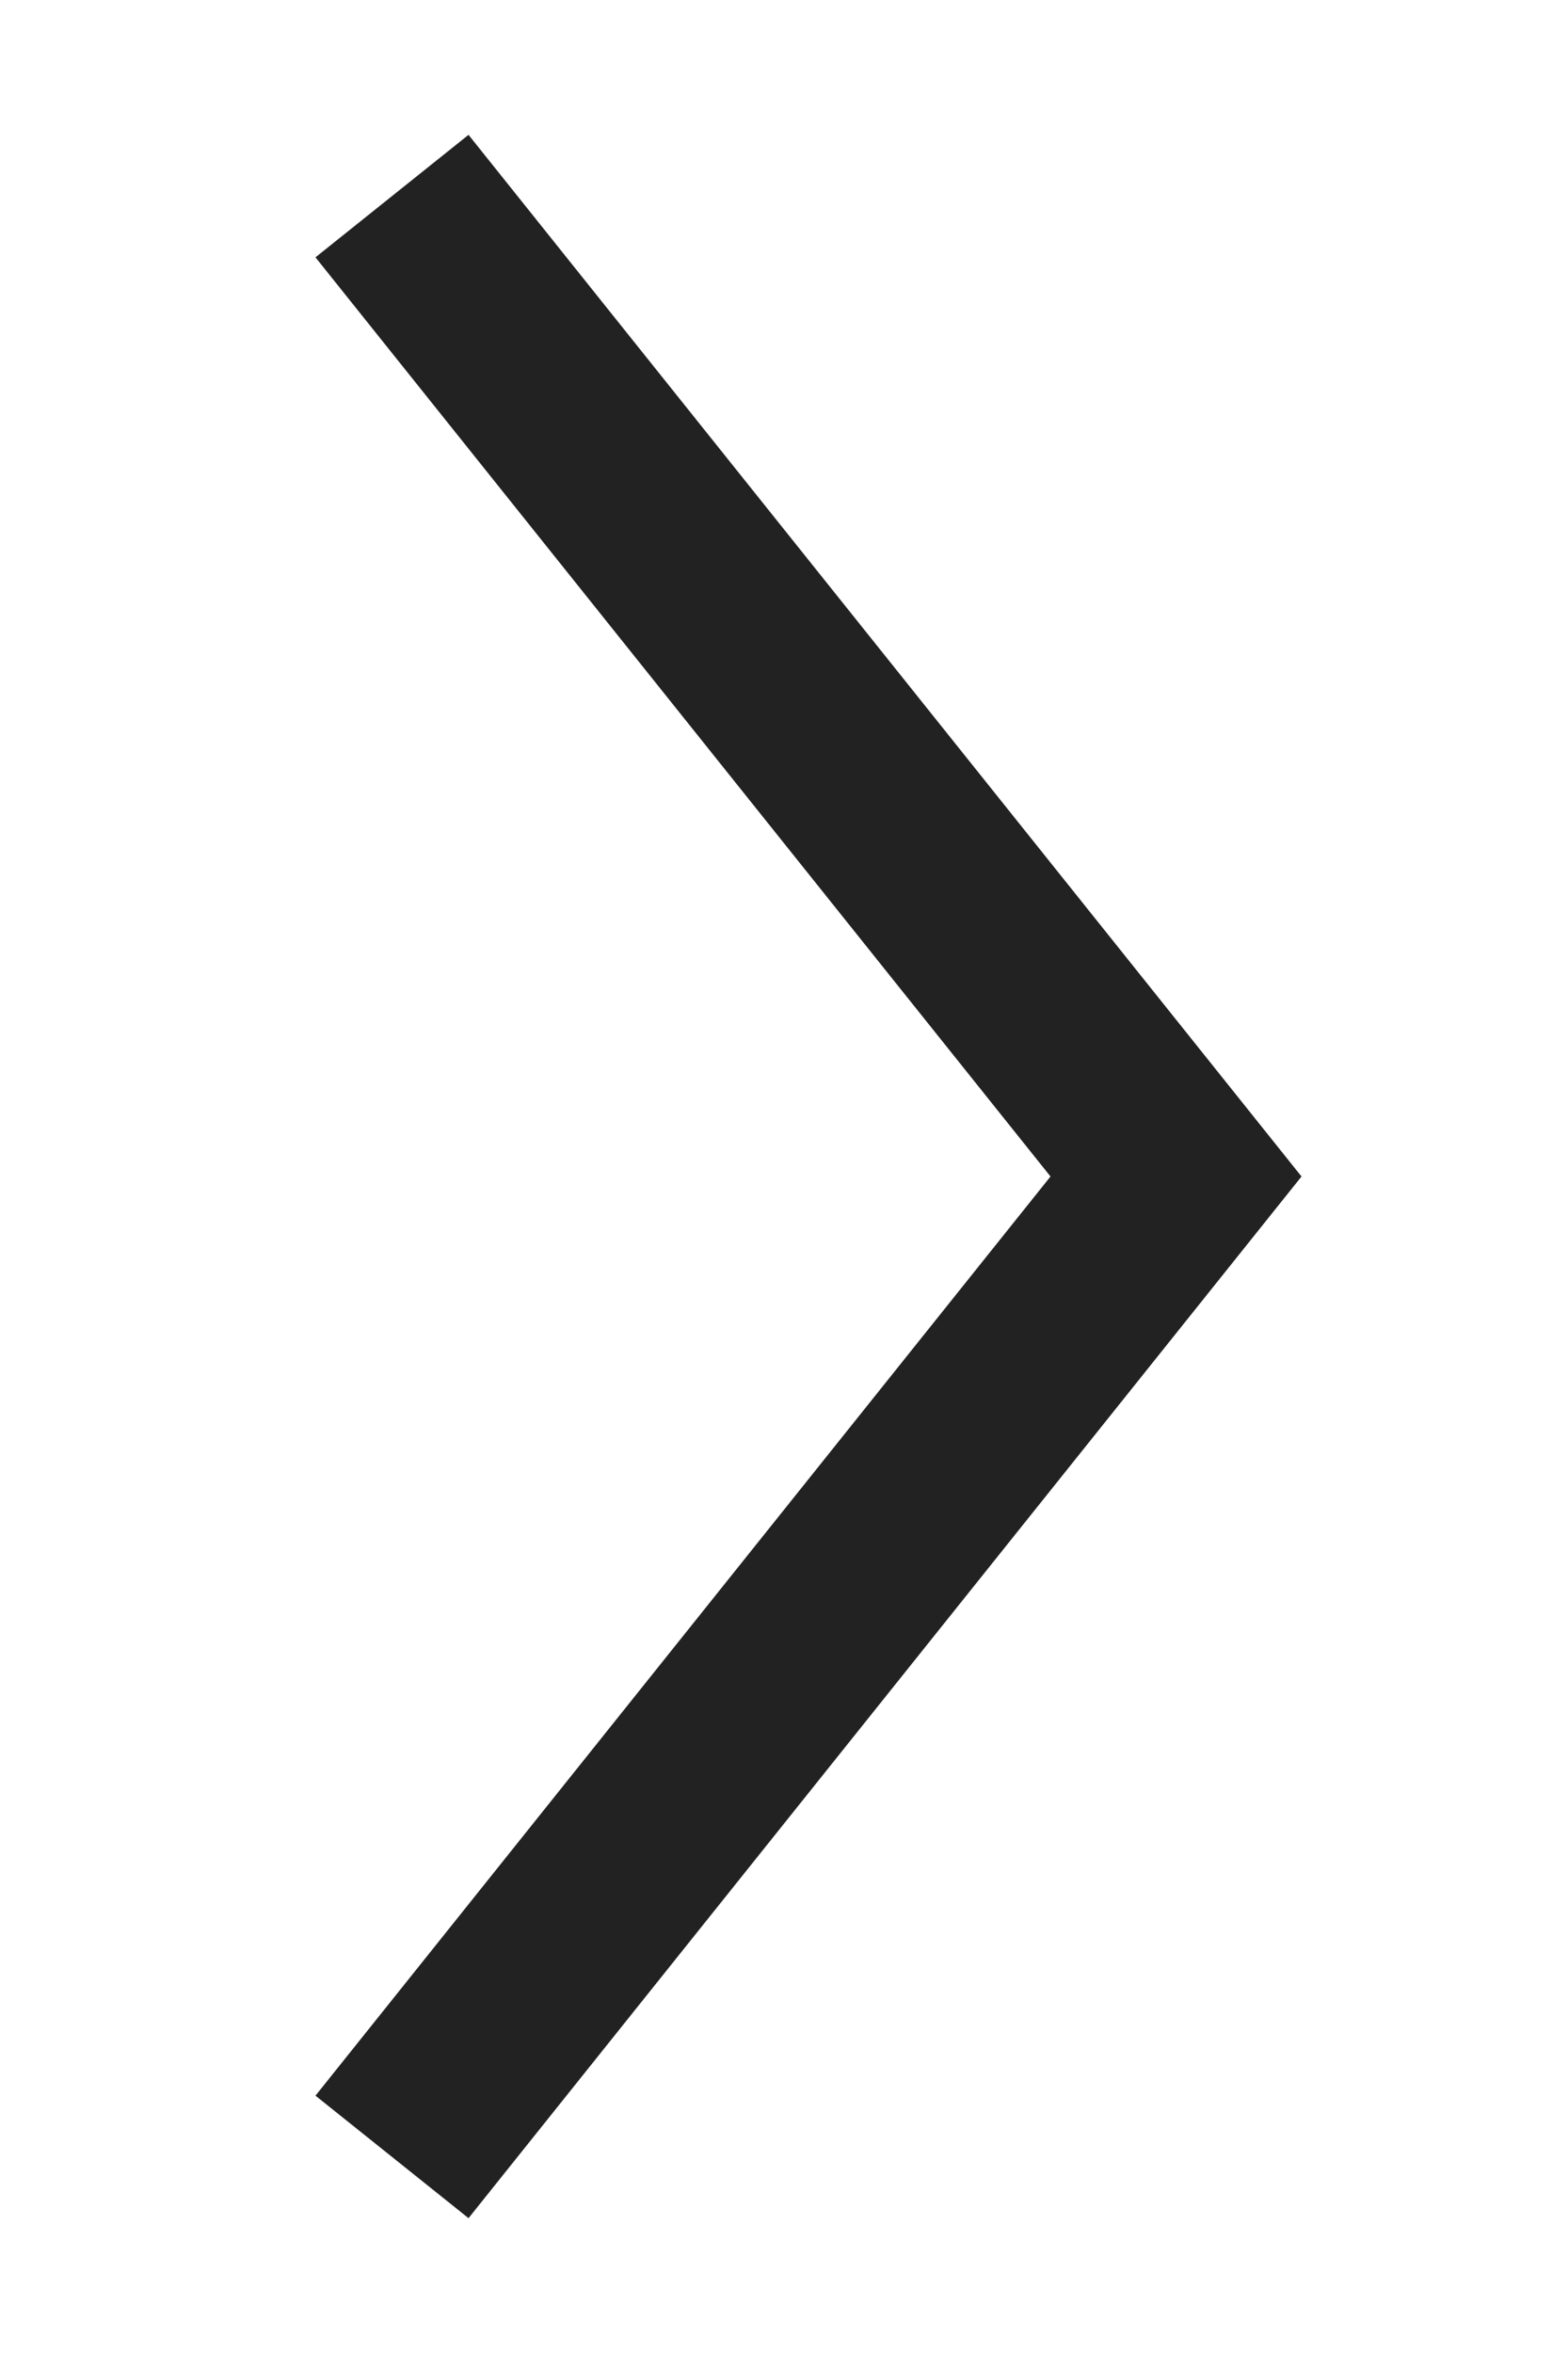
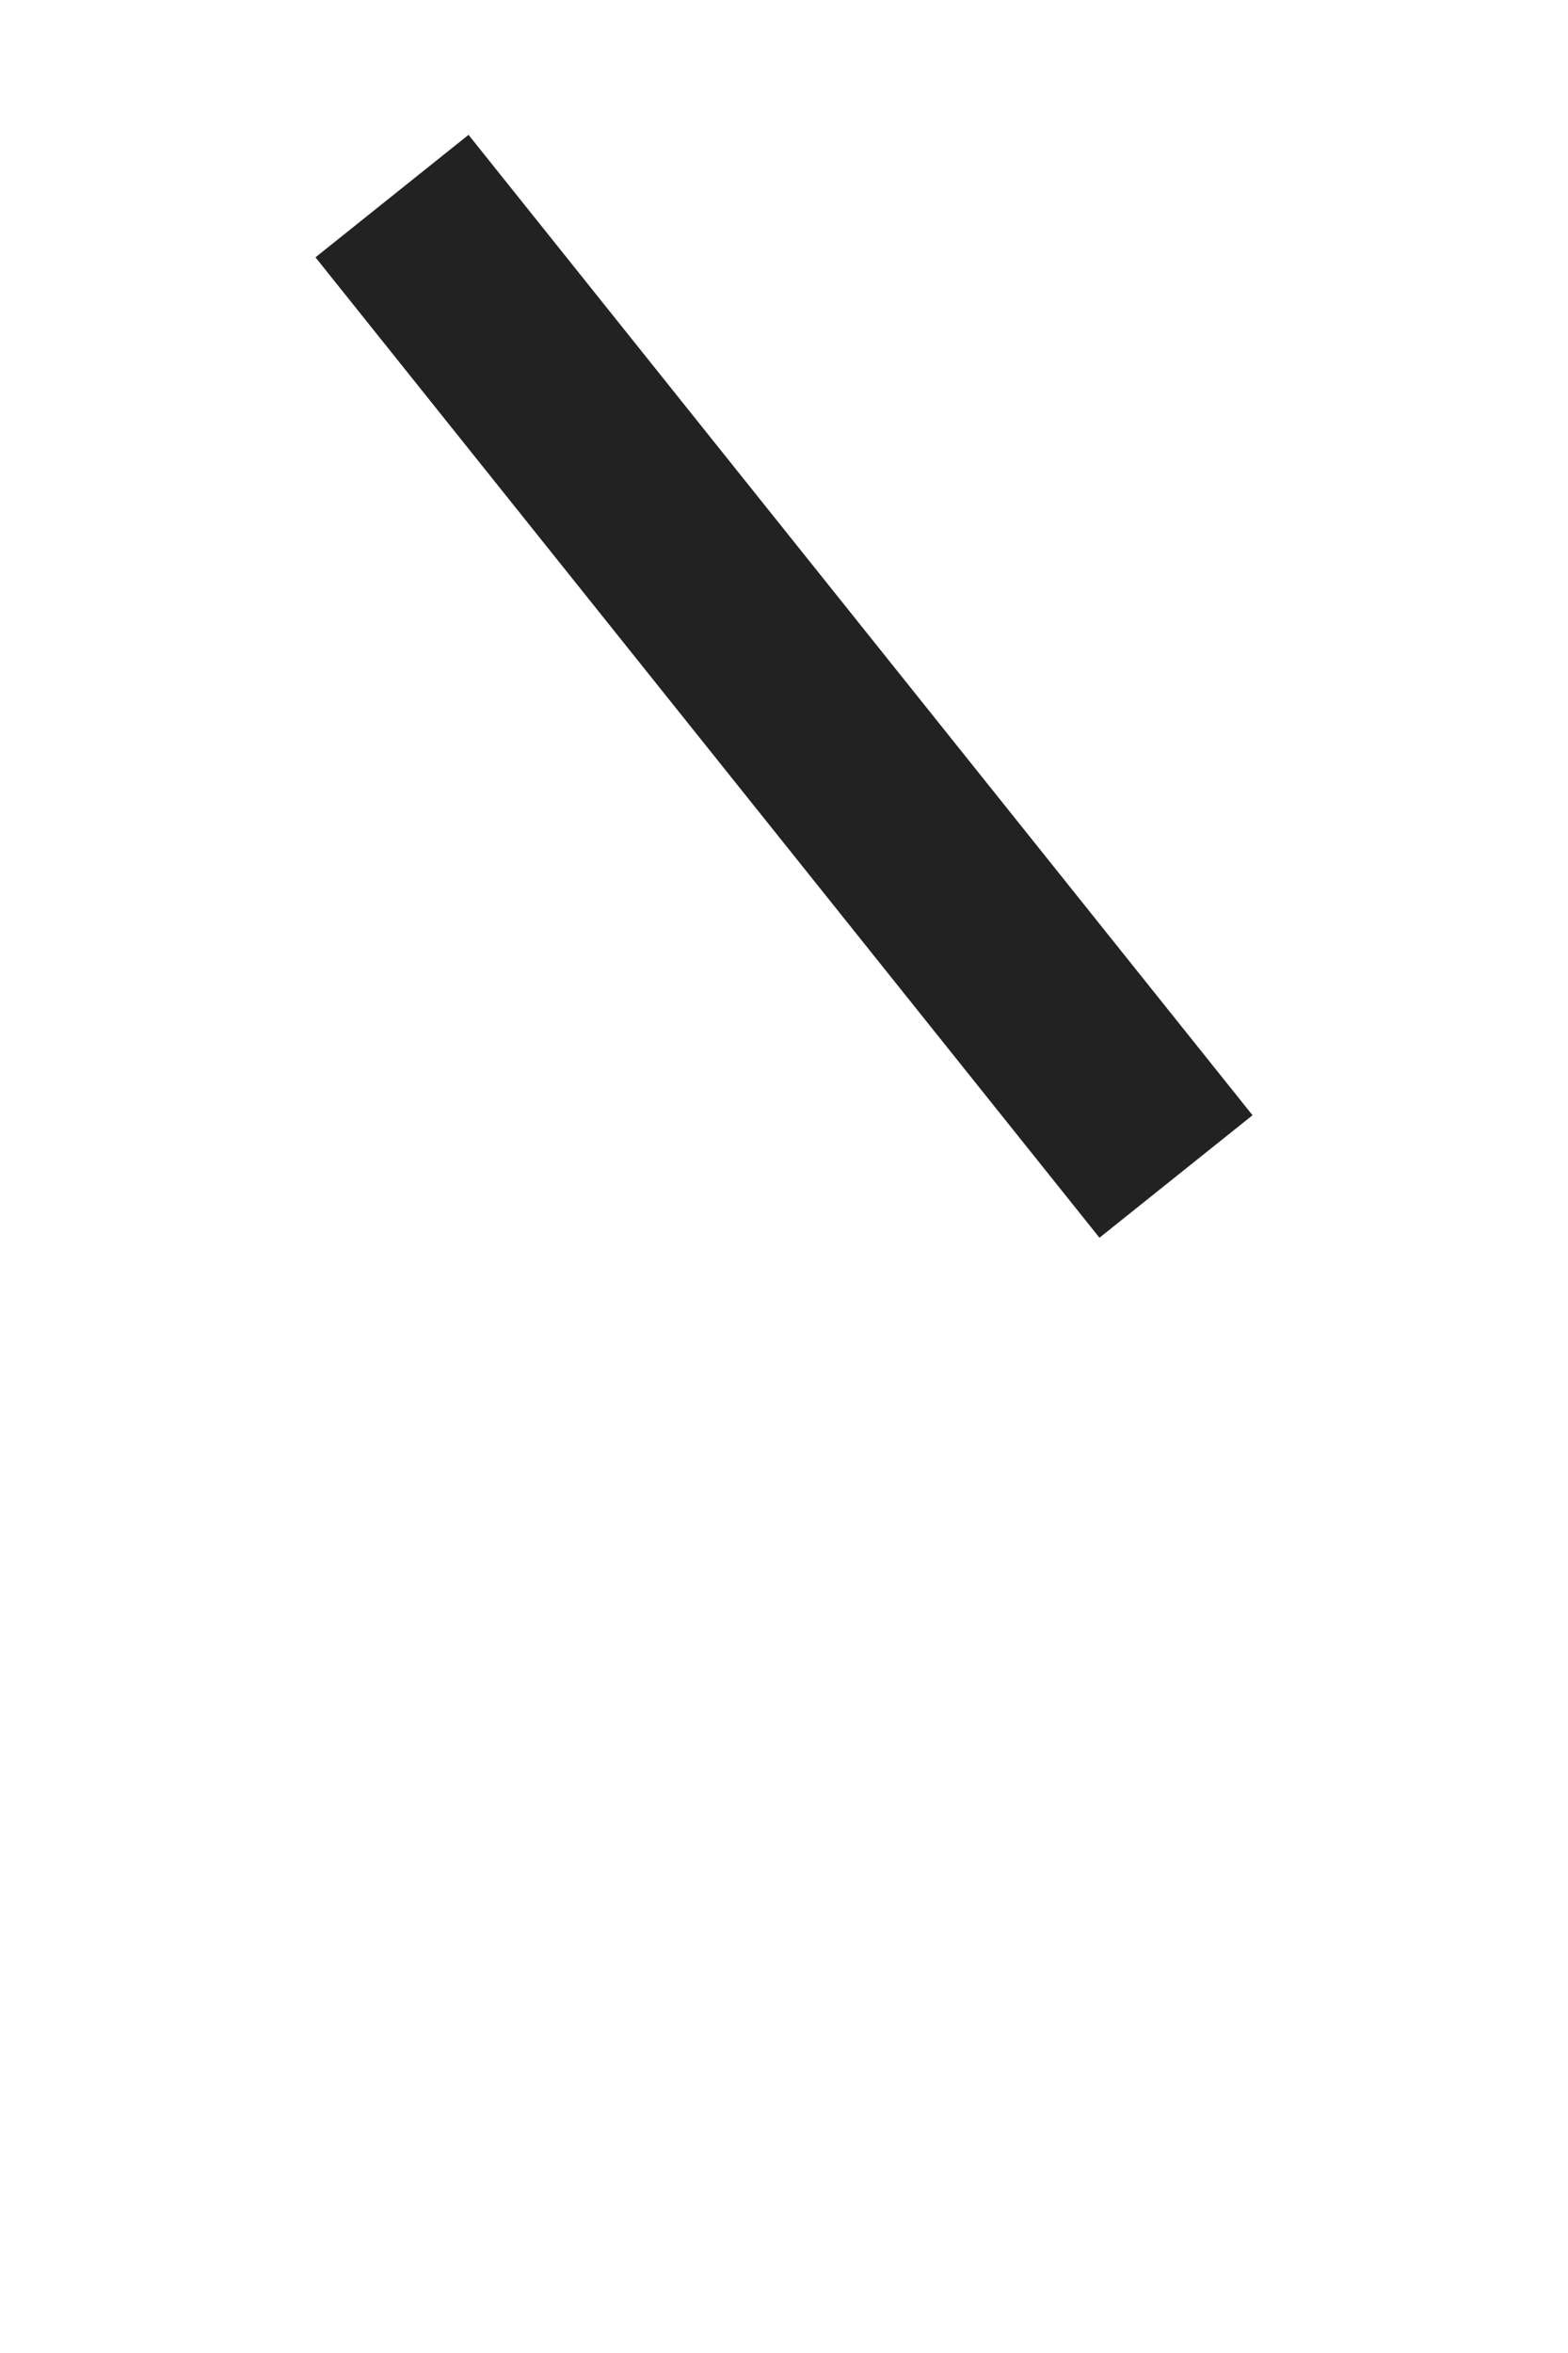
<svg xmlns="http://www.w3.org/2000/svg" width="8" height="12" viewBox="0 0 8 12" fill="none">
-   <rect width="8" height="12" fill="white" />
-   <path d="M2 1L6 6L2 11" stroke="#222222" />
+   <path d="M2 1L6 6" stroke="#222222" />
</svg>